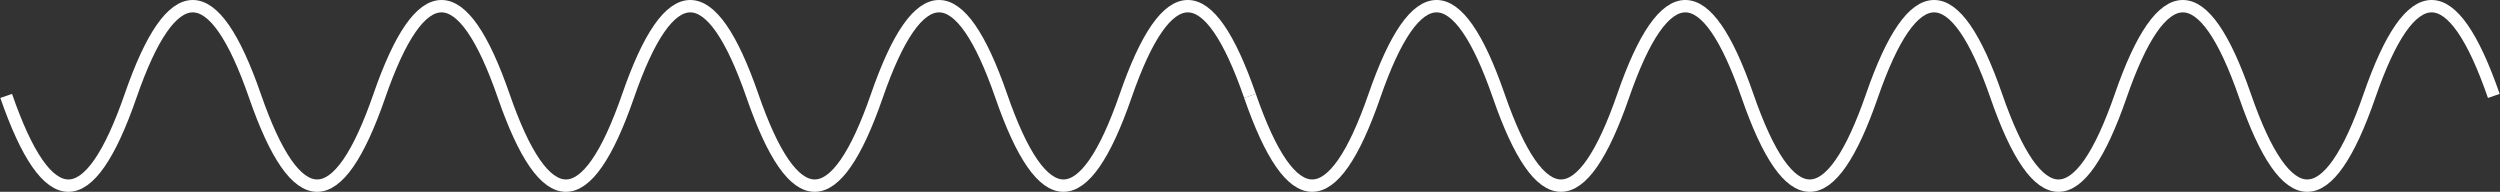
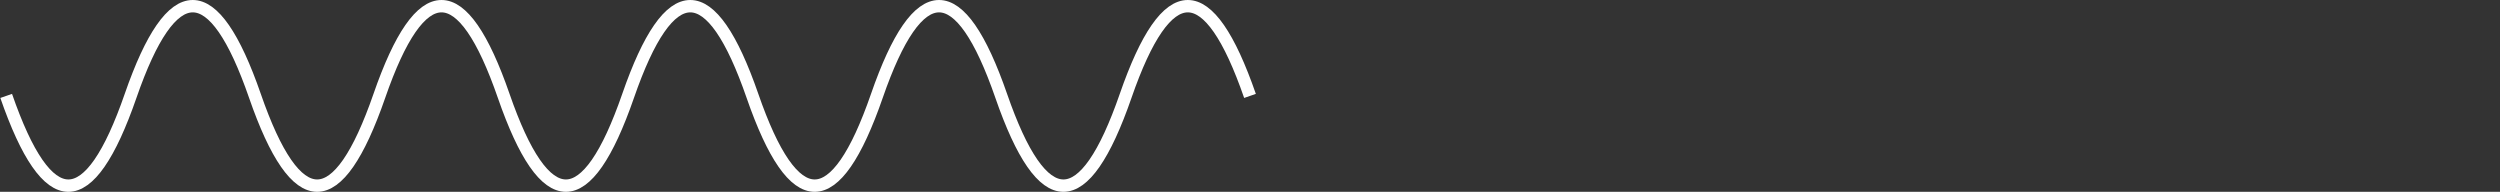
<svg xmlns="http://www.w3.org/2000/svg" width="404" height="31" viewBox="0 0 404 31" fill="none">
  <rect x="0" y="0" width="404" height="31" fill="#333333" stroke="none" />
  <path d="M1 15.5C7.7 34.833 14.4 34.833 21.1 15.5C27.8 -3.833 34.5 -3.833 41.2 15.5C47.9 34.833 54.6 34.833 61.3 15.5C68 -3.833 74.7 -3.833 81.4 15.5C88.1 34.833 94.8 34.833 101.5 15.5C108.2 -3.833 114.9 -3.833 121.6 15.5C128.3 34.833 135 34.833 141.7 15.5C148.4 -3.833 155.1 -3.833 161.8 15.5C168.5 34.833 175.2 34.833 181.9 15.5C188.6 -3.833 195.3 -3.833 202 15.5" stroke="white" stroke-width="2" />
-   <path d="M202 15.5C208.7 34.833 215.4 34.833 222.1 15.5C228.8 -3.833 235.5 -3.833 242.2 15.5C248.9 34.833 255.6 34.833 262.3 15.5C269 -3.833 275.7 -3.833 282.4 15.5C289.1 34.833 295.8 34.833 302.5 15.5C309.2 -3.833 315.9 -3.833 322.6 15.5C329.3 34.833 336 34.833 342.7 15.5C349.4 -3.833 356.1 -3.833 362.8 15.5C369.5 34.833 376.2 34.833 382.9 15.5C389.6 -3.833 396.3 -3.833 403 15.5" stroke="white" stroke-width="2" />
</svg>